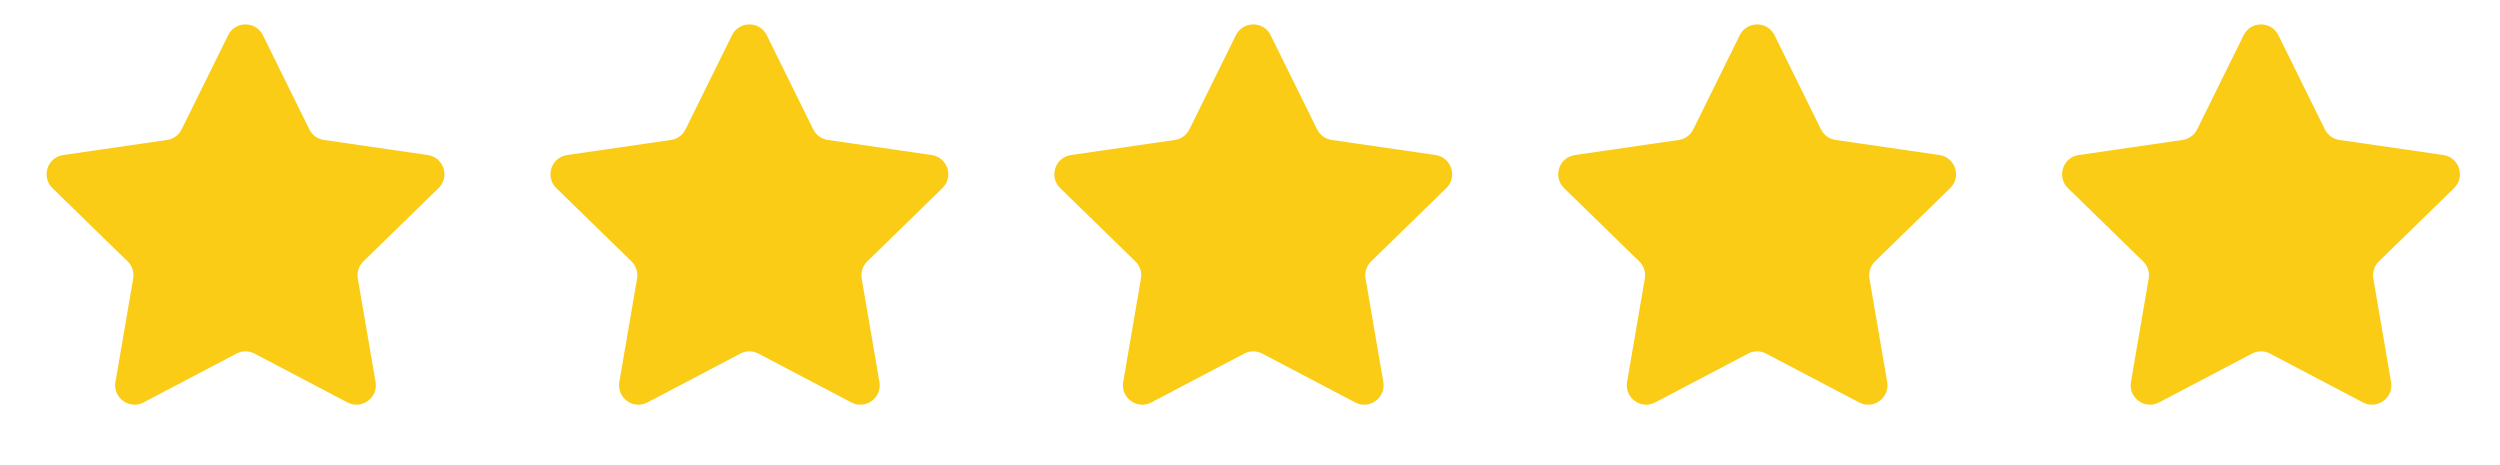
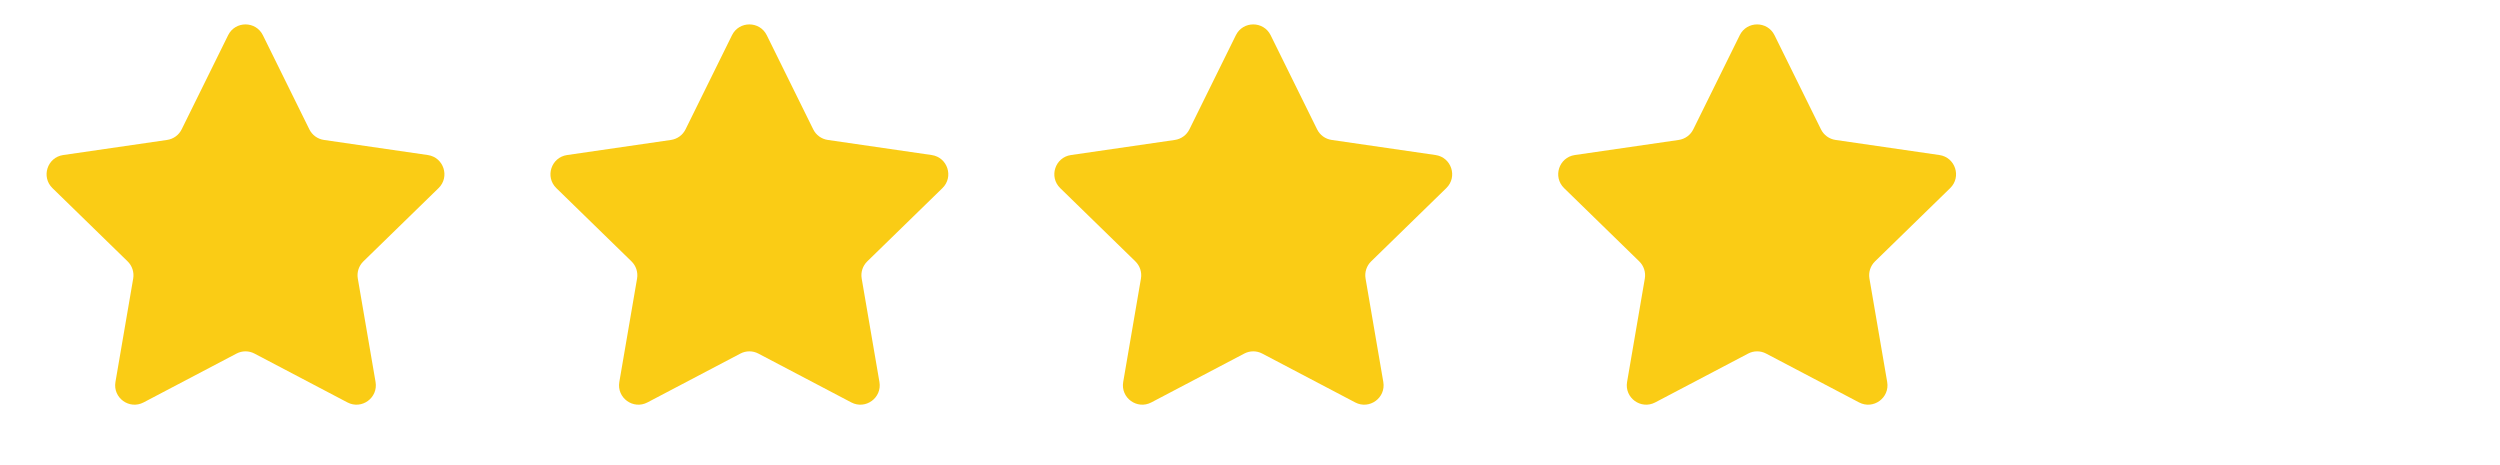
<svg xmlns="http://www.w3.org/2000/svg" width="129" height="24" viewBox="0 0 129 24" fill="none">
  <path d="M11.771 1.817C12.138 1.074 13.198 1.074 13.565 1.817L15.962 6.674C16.108 6.97 16.389 7.174 16.715 7.221L22.076 8C22.896 8.12 23.223 9.128 22.63 9.706L18.751 13.487C18.515 13.717 18.407 14.048 18.463 14.372L19.379 19.711C19.519 20.528 18.662 21.151 17.928 20.765L13.133 18.245C12.842 18.091 12.494 18.091 12.203 18.245L7.408 20.765C6.674 21.151 5.817 20.528 5.957 19.711L6.873 14.372C6.928 14.048 6.821 13.717 6.585 13.487L2.706 9.706C2.113 9.128 2.44 8.12 3.26 8L8.621 7.221C8.947 7.174 9.228 6.97 9.374 6.674L11.771 1.817Z" fill="#FACC15" />
  <path d="M37.771 1.817C38.138 1.074 39.198 1.074 39.565 1.817L41.962 6.674C42.108 6.97 42.389 7.174 42.715 7.221L48.075 8C48.896 8.12 49.223 9.128 48.63 9.706L44.751 13.487C44.515 13.717 44.407 14.048 44.463 14.372L45.379 19.711C45.519 20.528 44.661 21.151 43.928 20.765L39.133 18.245C38.842 18.091 38.494 18.091 38.203 18.245L33.408 20.765C32.674 21.151 31.817 20.528 31.957 19.711L32.873 14.372C32.928 14.048 32.821 13.717 32.585 13.487L28.706 9.706C28.113 9.128 28.44 8.12 29.261 8L34.621 7.221C34.947 7.174 35.228 6.97 35.374 6.674L37.771 1.817Z" fill="#FACC15" />
  <path d="M63.771 1.817C64.138 1.074 65.198 1.074 65.565 1.817L67.962 6.674C68.108 6.97 68.389 7.174 68.715 7.221L74.076 8C74.896 8.12 75.223 9.128 74.63 9.706L70.751 13.487C70.515 13.717 70.407 14.048 70.463 14.372L71.379 19.711C71.519 20.528 70.662 21.151 69.928 20.765L65.133 18.245C64.842 18.091 64.494 18.091 64.203 18.245L59.408 20.765C58.674 21.151 57.817 20.528 57.957 19.711L58.873 14.372C58.928 14.048 58.821 13.717 58.585 13.487L54.706 9.706C54.113 9.128 54.44 8.12 55.261 8L60.621 7.221C60.947 7.174 61.228 6.97 61.374 6.674L63.771 1.817Z" fill="#FACC15" />
  <path d="M89.771 1.817C90.138 1.074 91.198 1.074 91.565 1.817L93.962 6.674C94.108 6.97 94.389 7.174 94.715 7.221L100.075 8C100.896 8.12 101.223 9.128 100.63 9.706L96.751 13.487C96.515 13.717 96.407 14.048 96.463 14.372L97.379 19.711C97.519 20.528 96.662 21.151 95.928 20.765L91.133 18.245C90.842 18.091 90.494 18.091 90.203 18.245L85.408 20.765C84.674 21.151 83.817 20.528 83.957 19.711L84.873 14.372C84.928 14.048 84.821 13.717 84.585 13.487L80.706 9.706C80.113 9.128 80.44 8.12 81.26 8L86.621 7.221C86.947 7.174 87.228 6.97 87.374 6.674L89.771 1.817Z" fill="#FACC15" />
-   <path d="M115.771 1.817C116.138 1.074 117.198 1.074 117.565 1.817L119.962 6.674C120.108 6.97 120.389 7.174 120.715 7.221L126.075 8C126.896 8.12 127.223 9.128 126.63 9.706L122.751 13.487C122.515 13.717 122.408 14.048 122.463 14.372L123.379 19.711C123.519 20.528 122.662 21.151 121.928 20.765L117.133 18.245C116.842 18.091 116.494 18.091 116.203 18.245L111.408 20.765C110.674 21.151 109.817 20.528 109.957 19.711L110.873 14.372C110.928 14.048 110.821 13.717 110.585 13.487L106.706 9.706C106.113 9.128 106.44 8.12 107.26 8L112.621 7.221C112.947 7.174 113.228 6.97 113.374 6.674L115.771 1.817Z" fill="#FACC15" />
</svg>